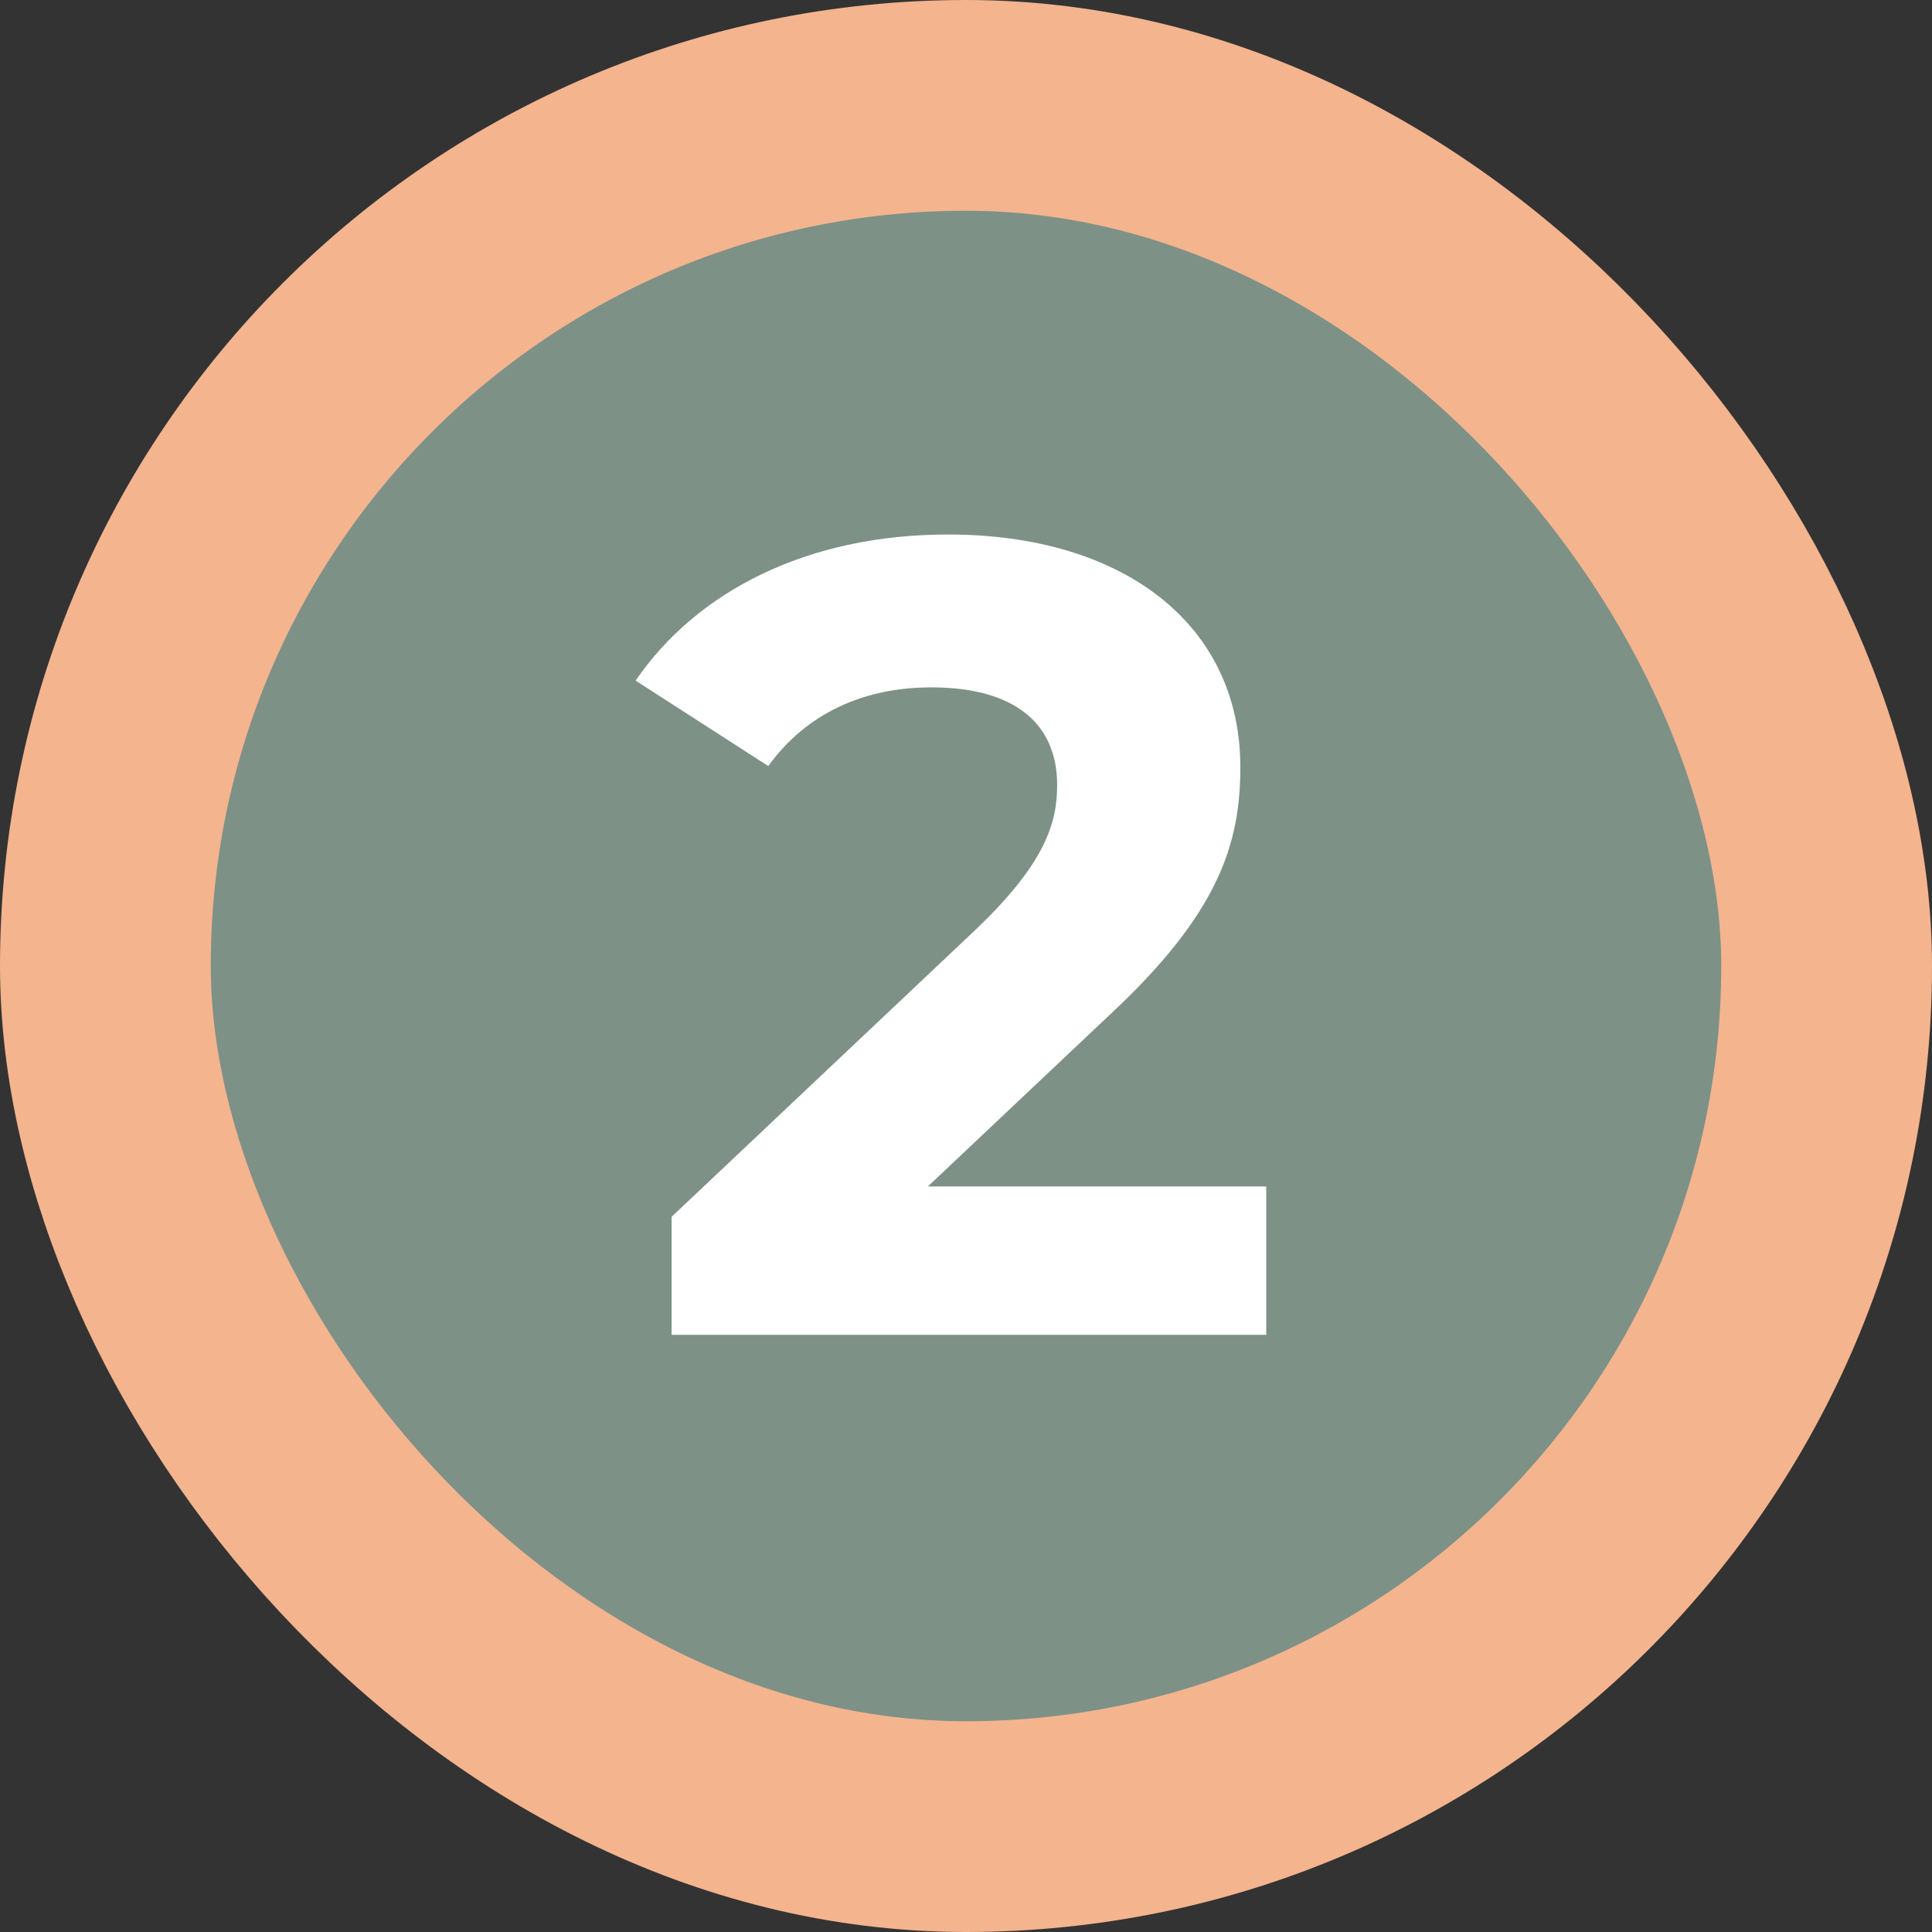
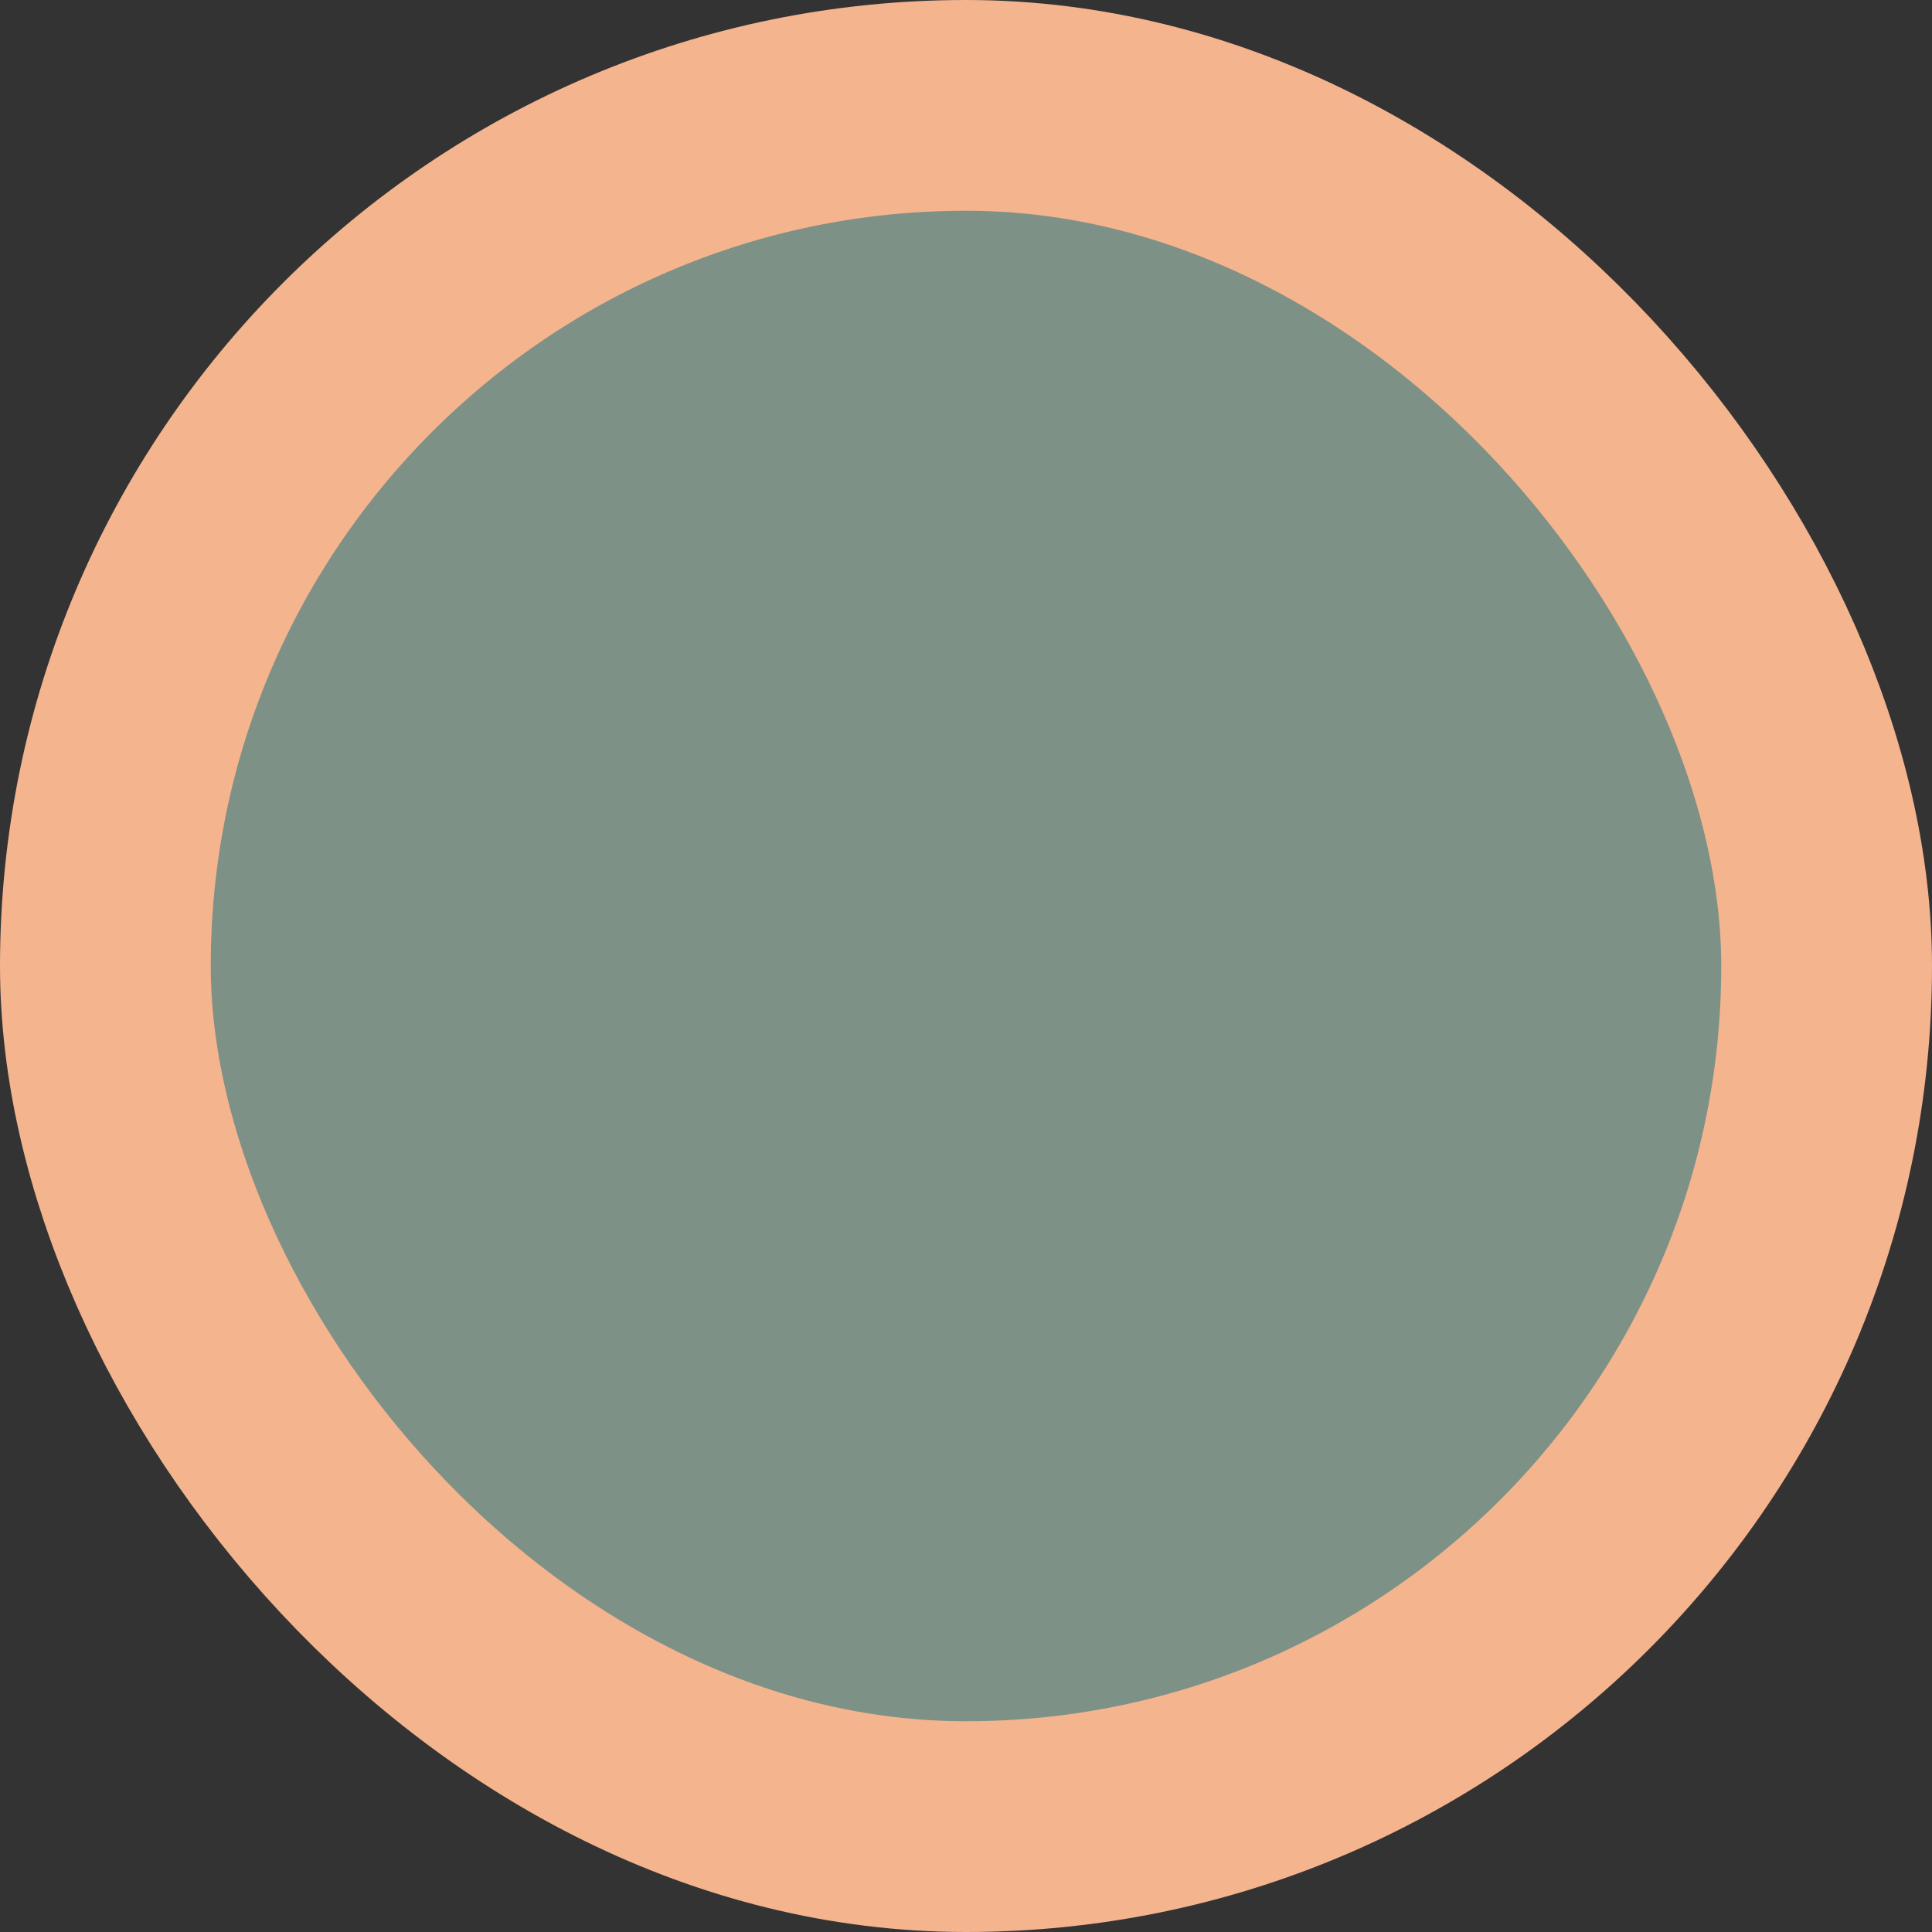
<svg xmlns="http://www.w3.org/2000/svg" width="55" height="55" viewBox="0 0 55 55" fill="none">
  <rect x="0" y="0" width="55" height="55" fill="#333333" stroke="none" />
  <rect x="3" y="3" width="49" height="49" rx="24.5" fill="#7D9187" />
-   <path d="m26.415 33.776 5.152-4.864C34.703 26 35.31 24.016 35.31 21.84c0-4.064-3.328-6.624-8.32-6.624-4.031 0-7.167 1.632-8.895 4.16l3.776 2.432c1.088-1.504 2.72-2.24 4.64-2.24 2.367 0 3.584 1.024 3.584 2.784 0 1.088-.352 2.24-2.336 4.128l-8.64 8.16V38h16.928v-4.224h-9.632z" fill="#fff" />
  <rect x="3" y="3" width="49" height="49" rx="24.5" stroke="#F4B48E" stroke-width="6" />
</svg>